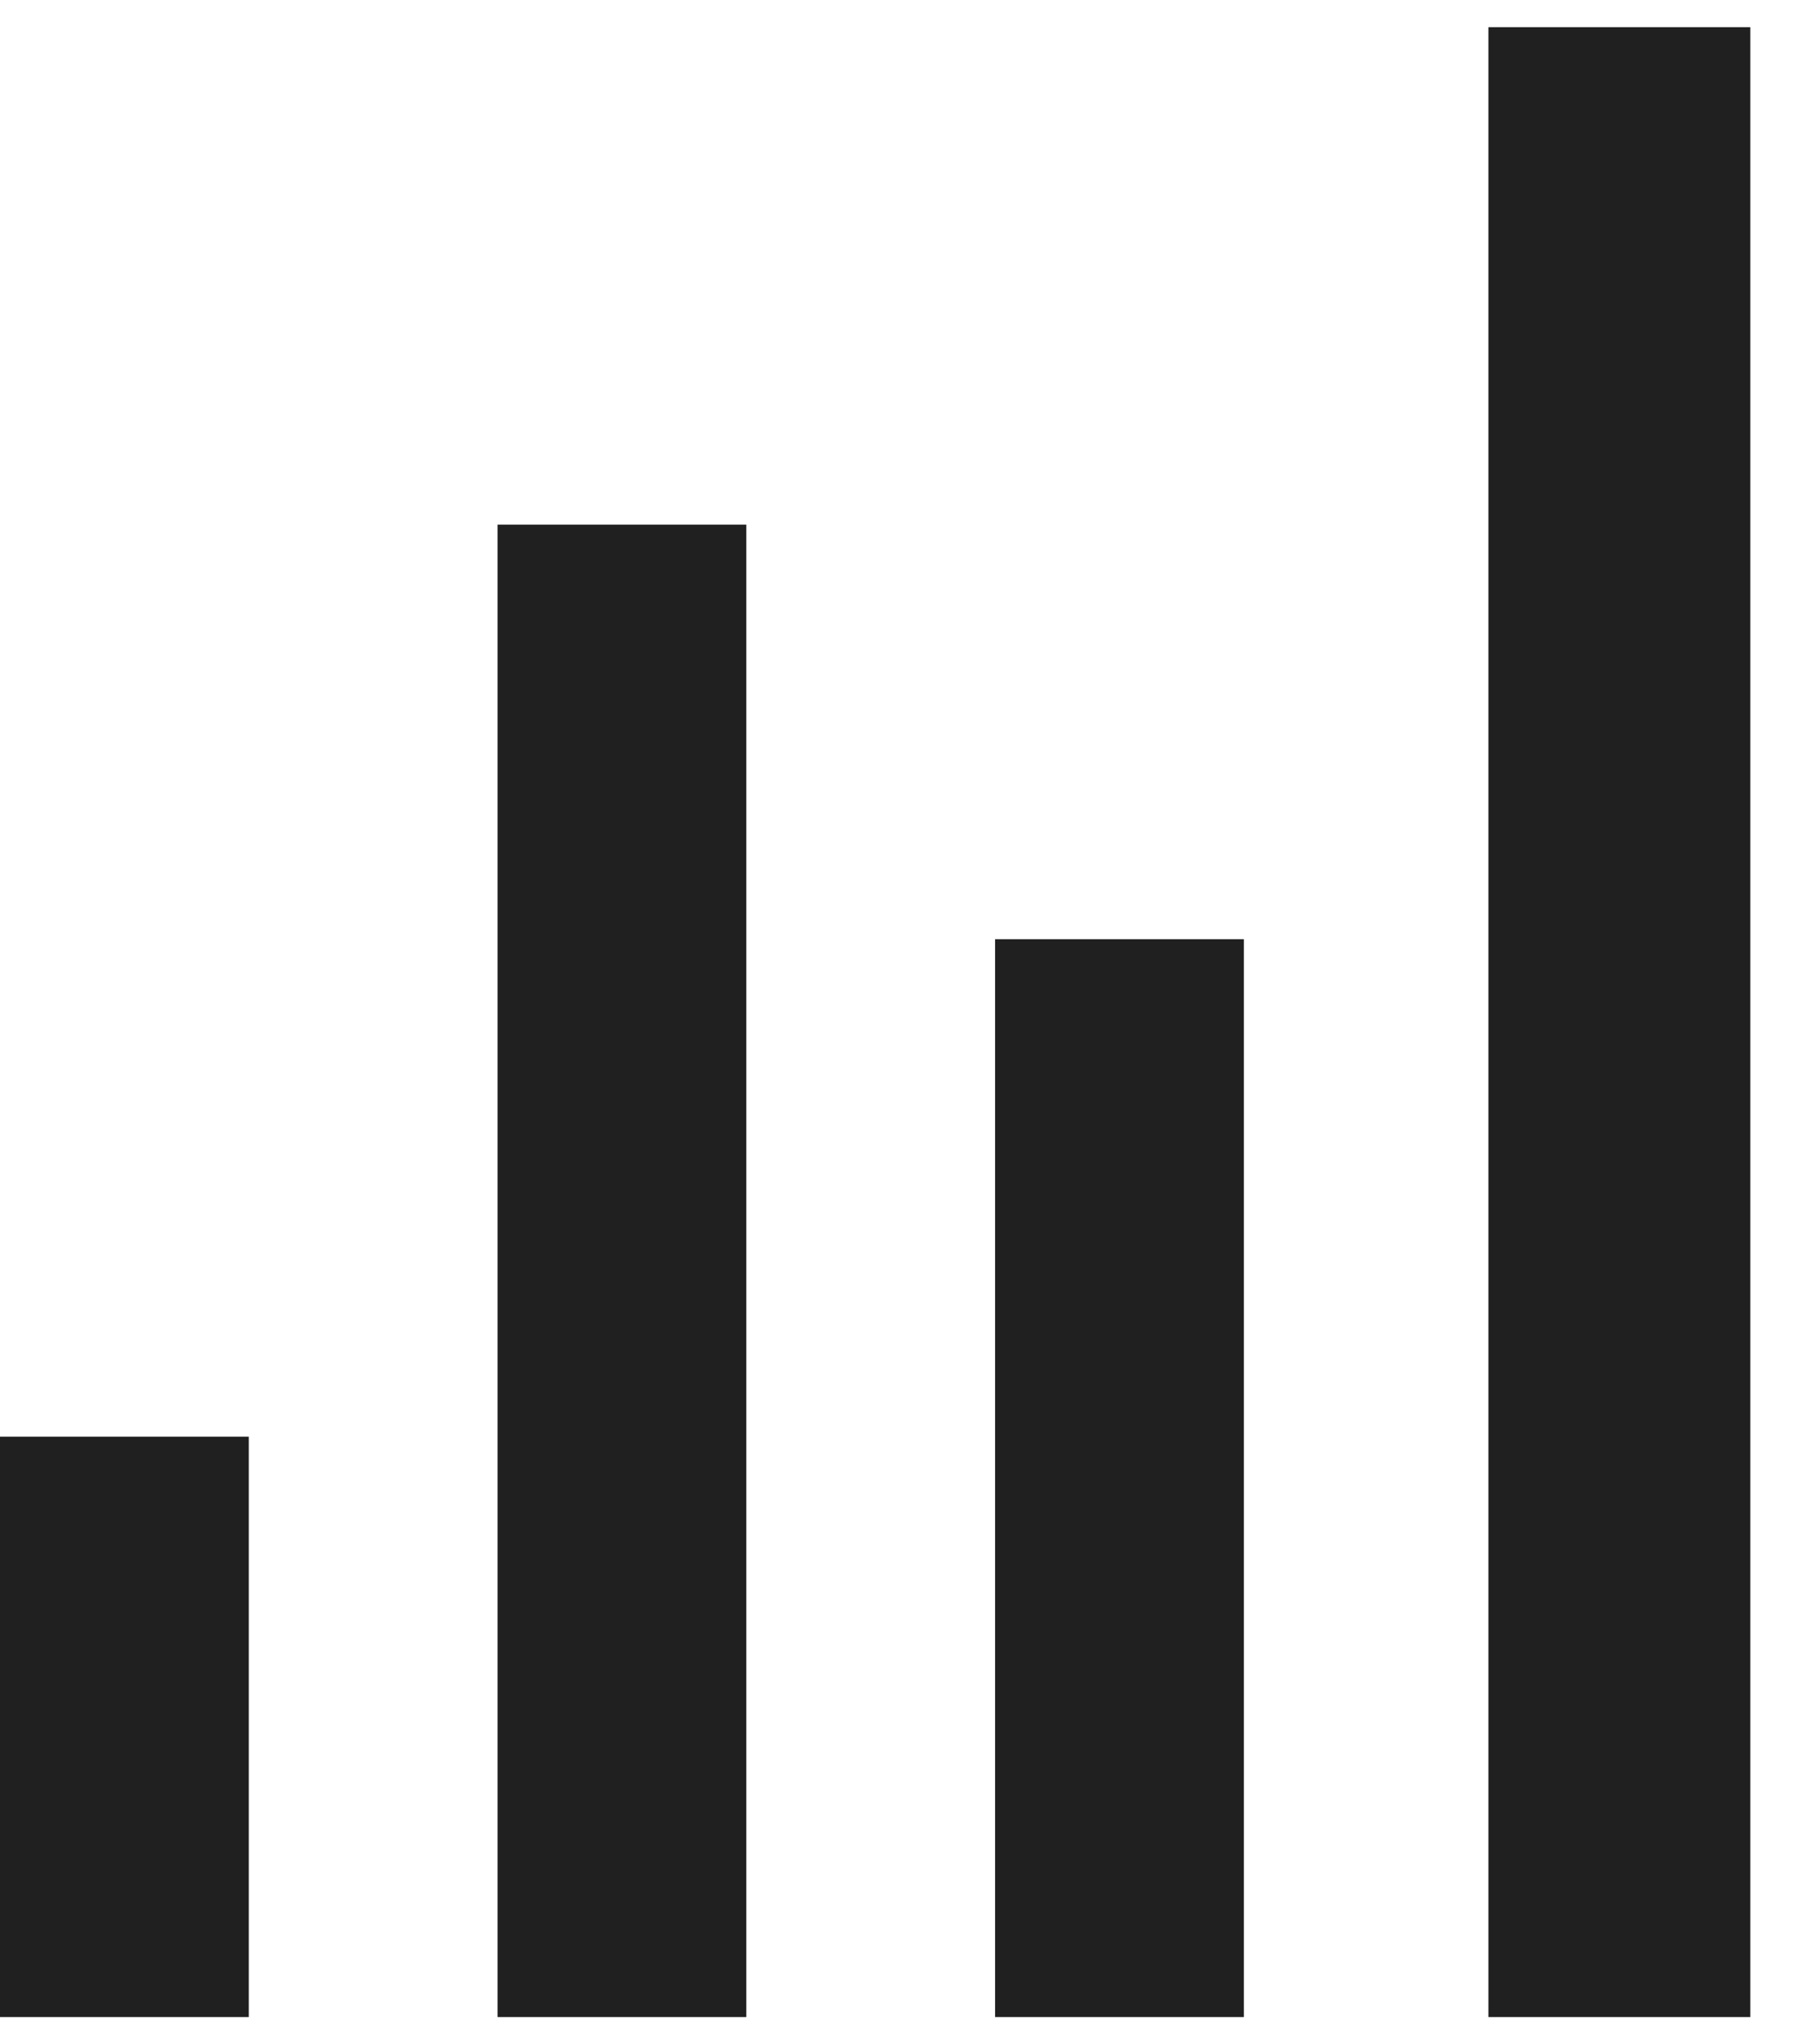
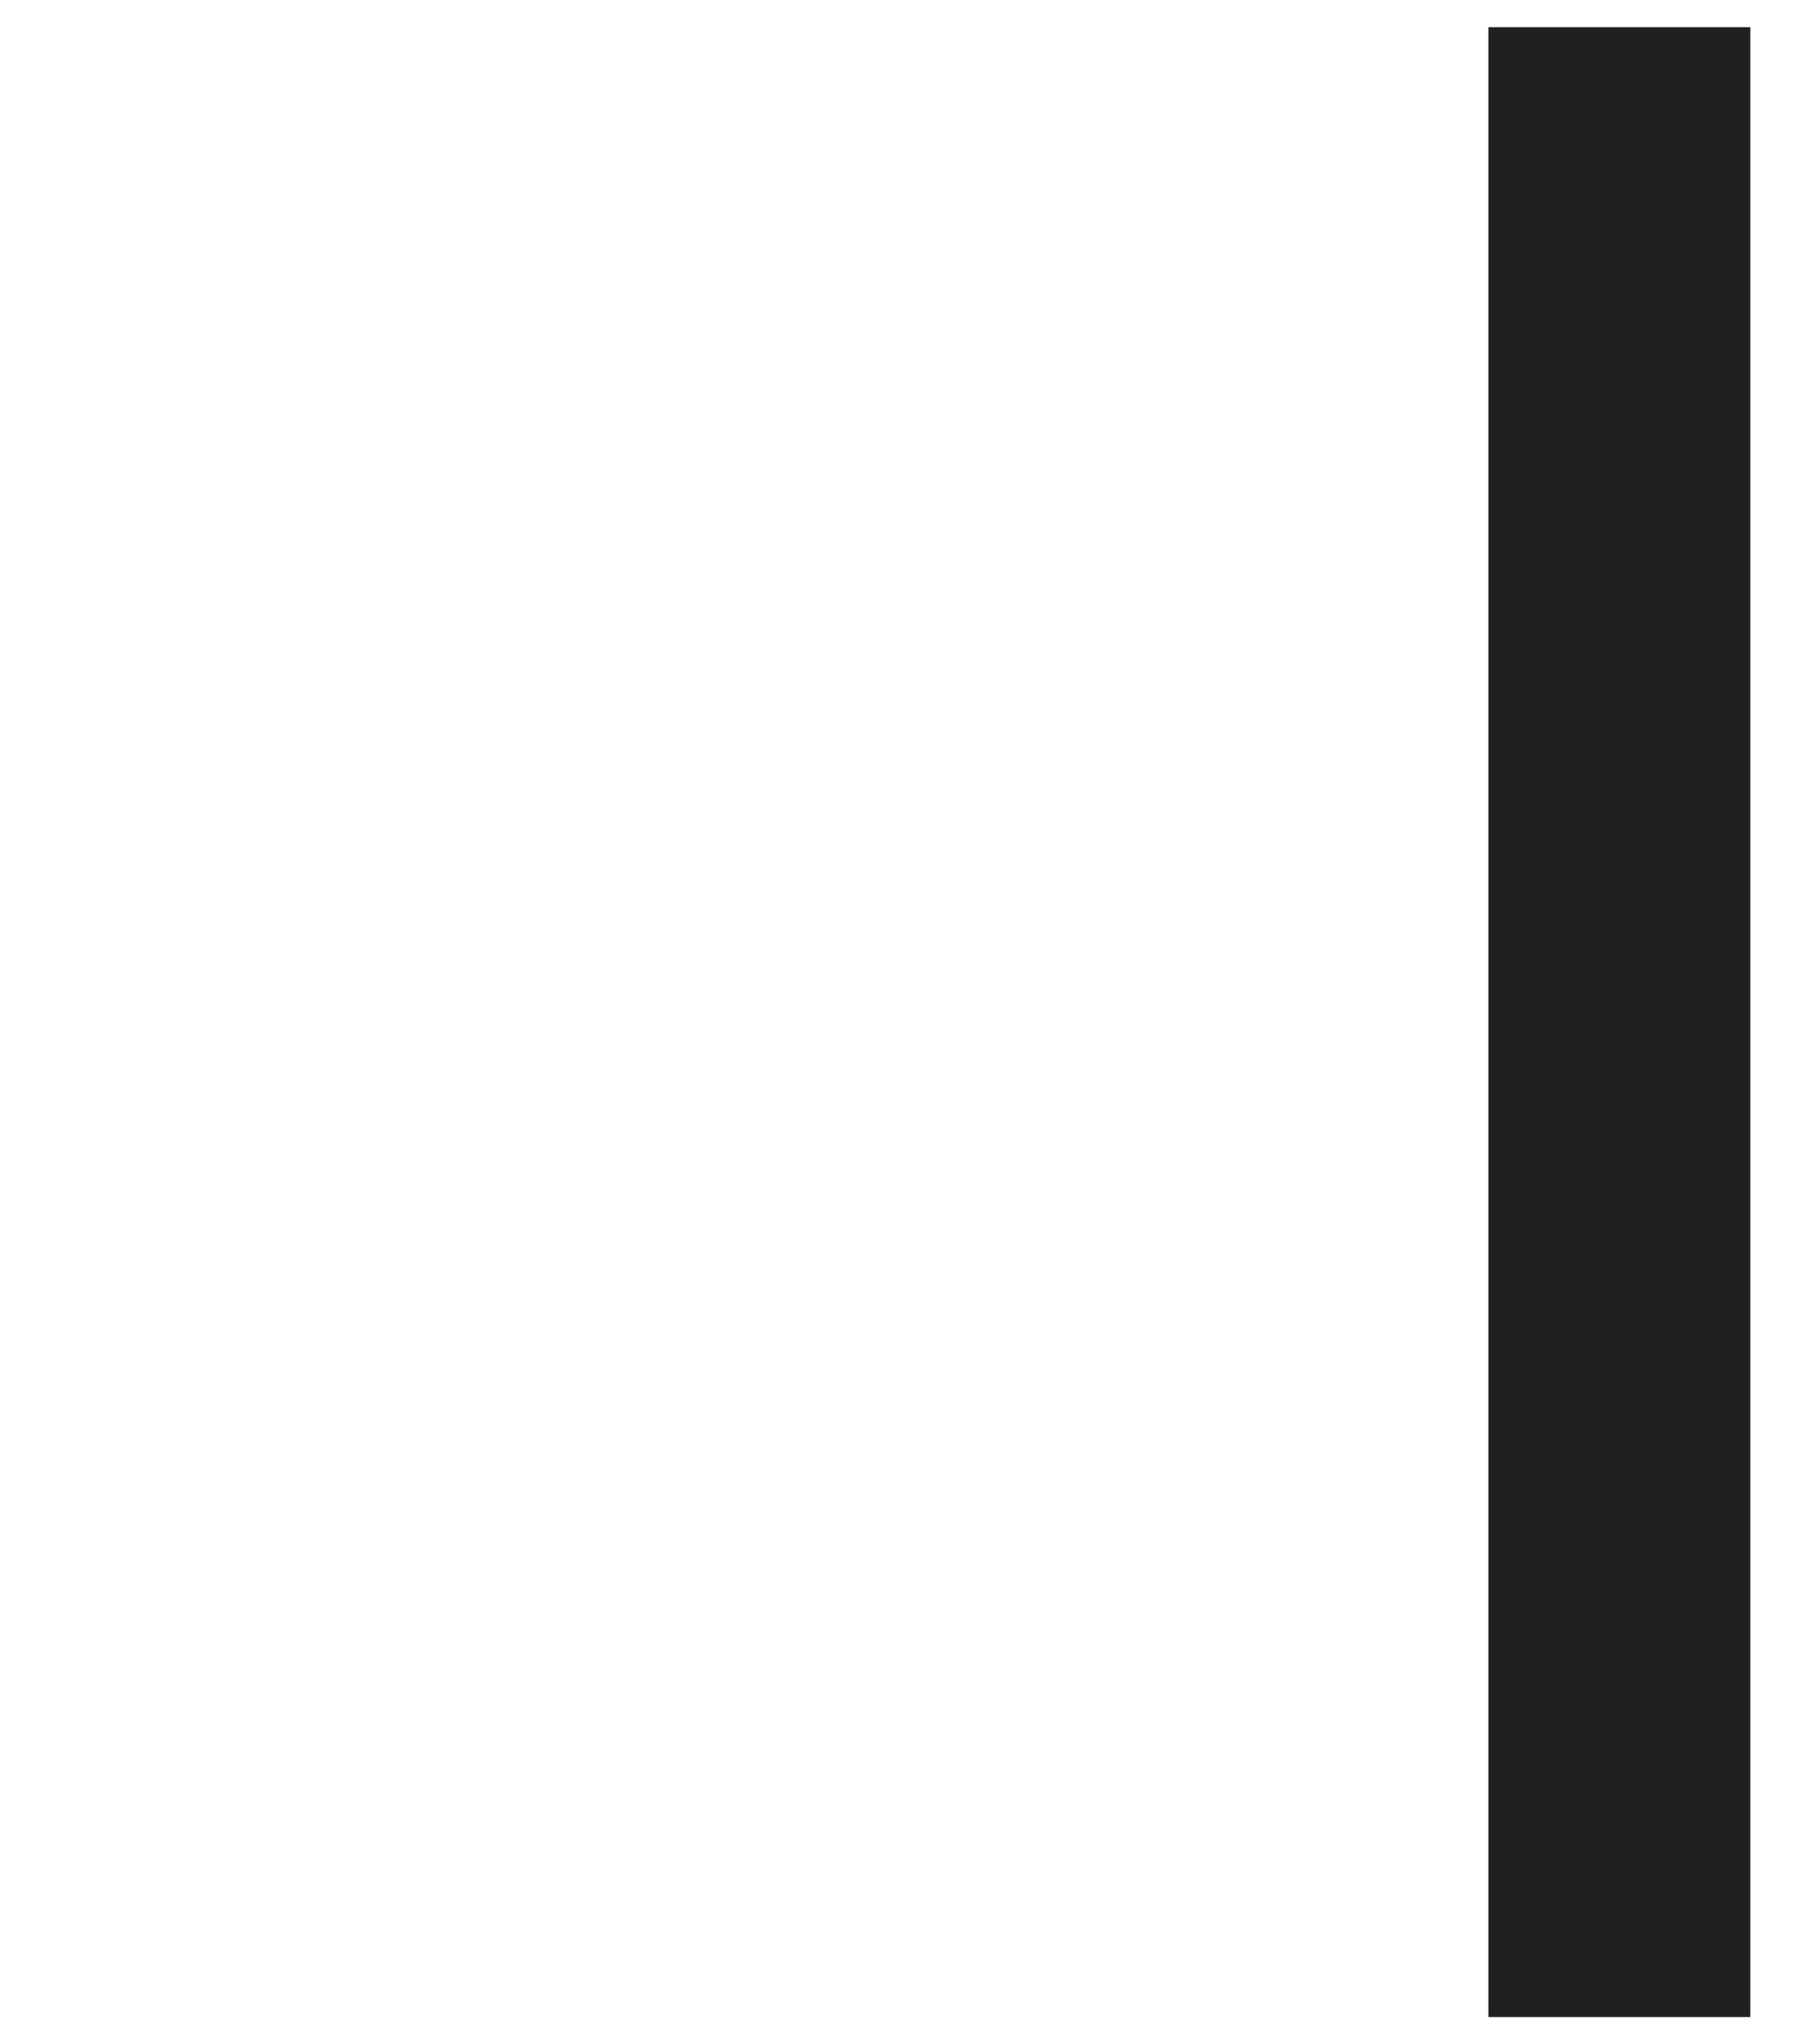
<svg xmlns="http://www.w3.org/2000/svg" width="30" height="34" viewBox="0 0 30 34" fill="none">
-   <rect x="8.274" y="8.726" width="4.137" height="24.822" fill="#202020" />
-   <rect y="23.895" width="4.137" height="9.653" fill="#202020" />
-   <rect x="16.548" y="15.621" width="4.137" height="17.927" fill="#202020" />
  <rect x="24.752" y="0.452" width="4.355" height="33.096" fill="#202020" />
</svg>